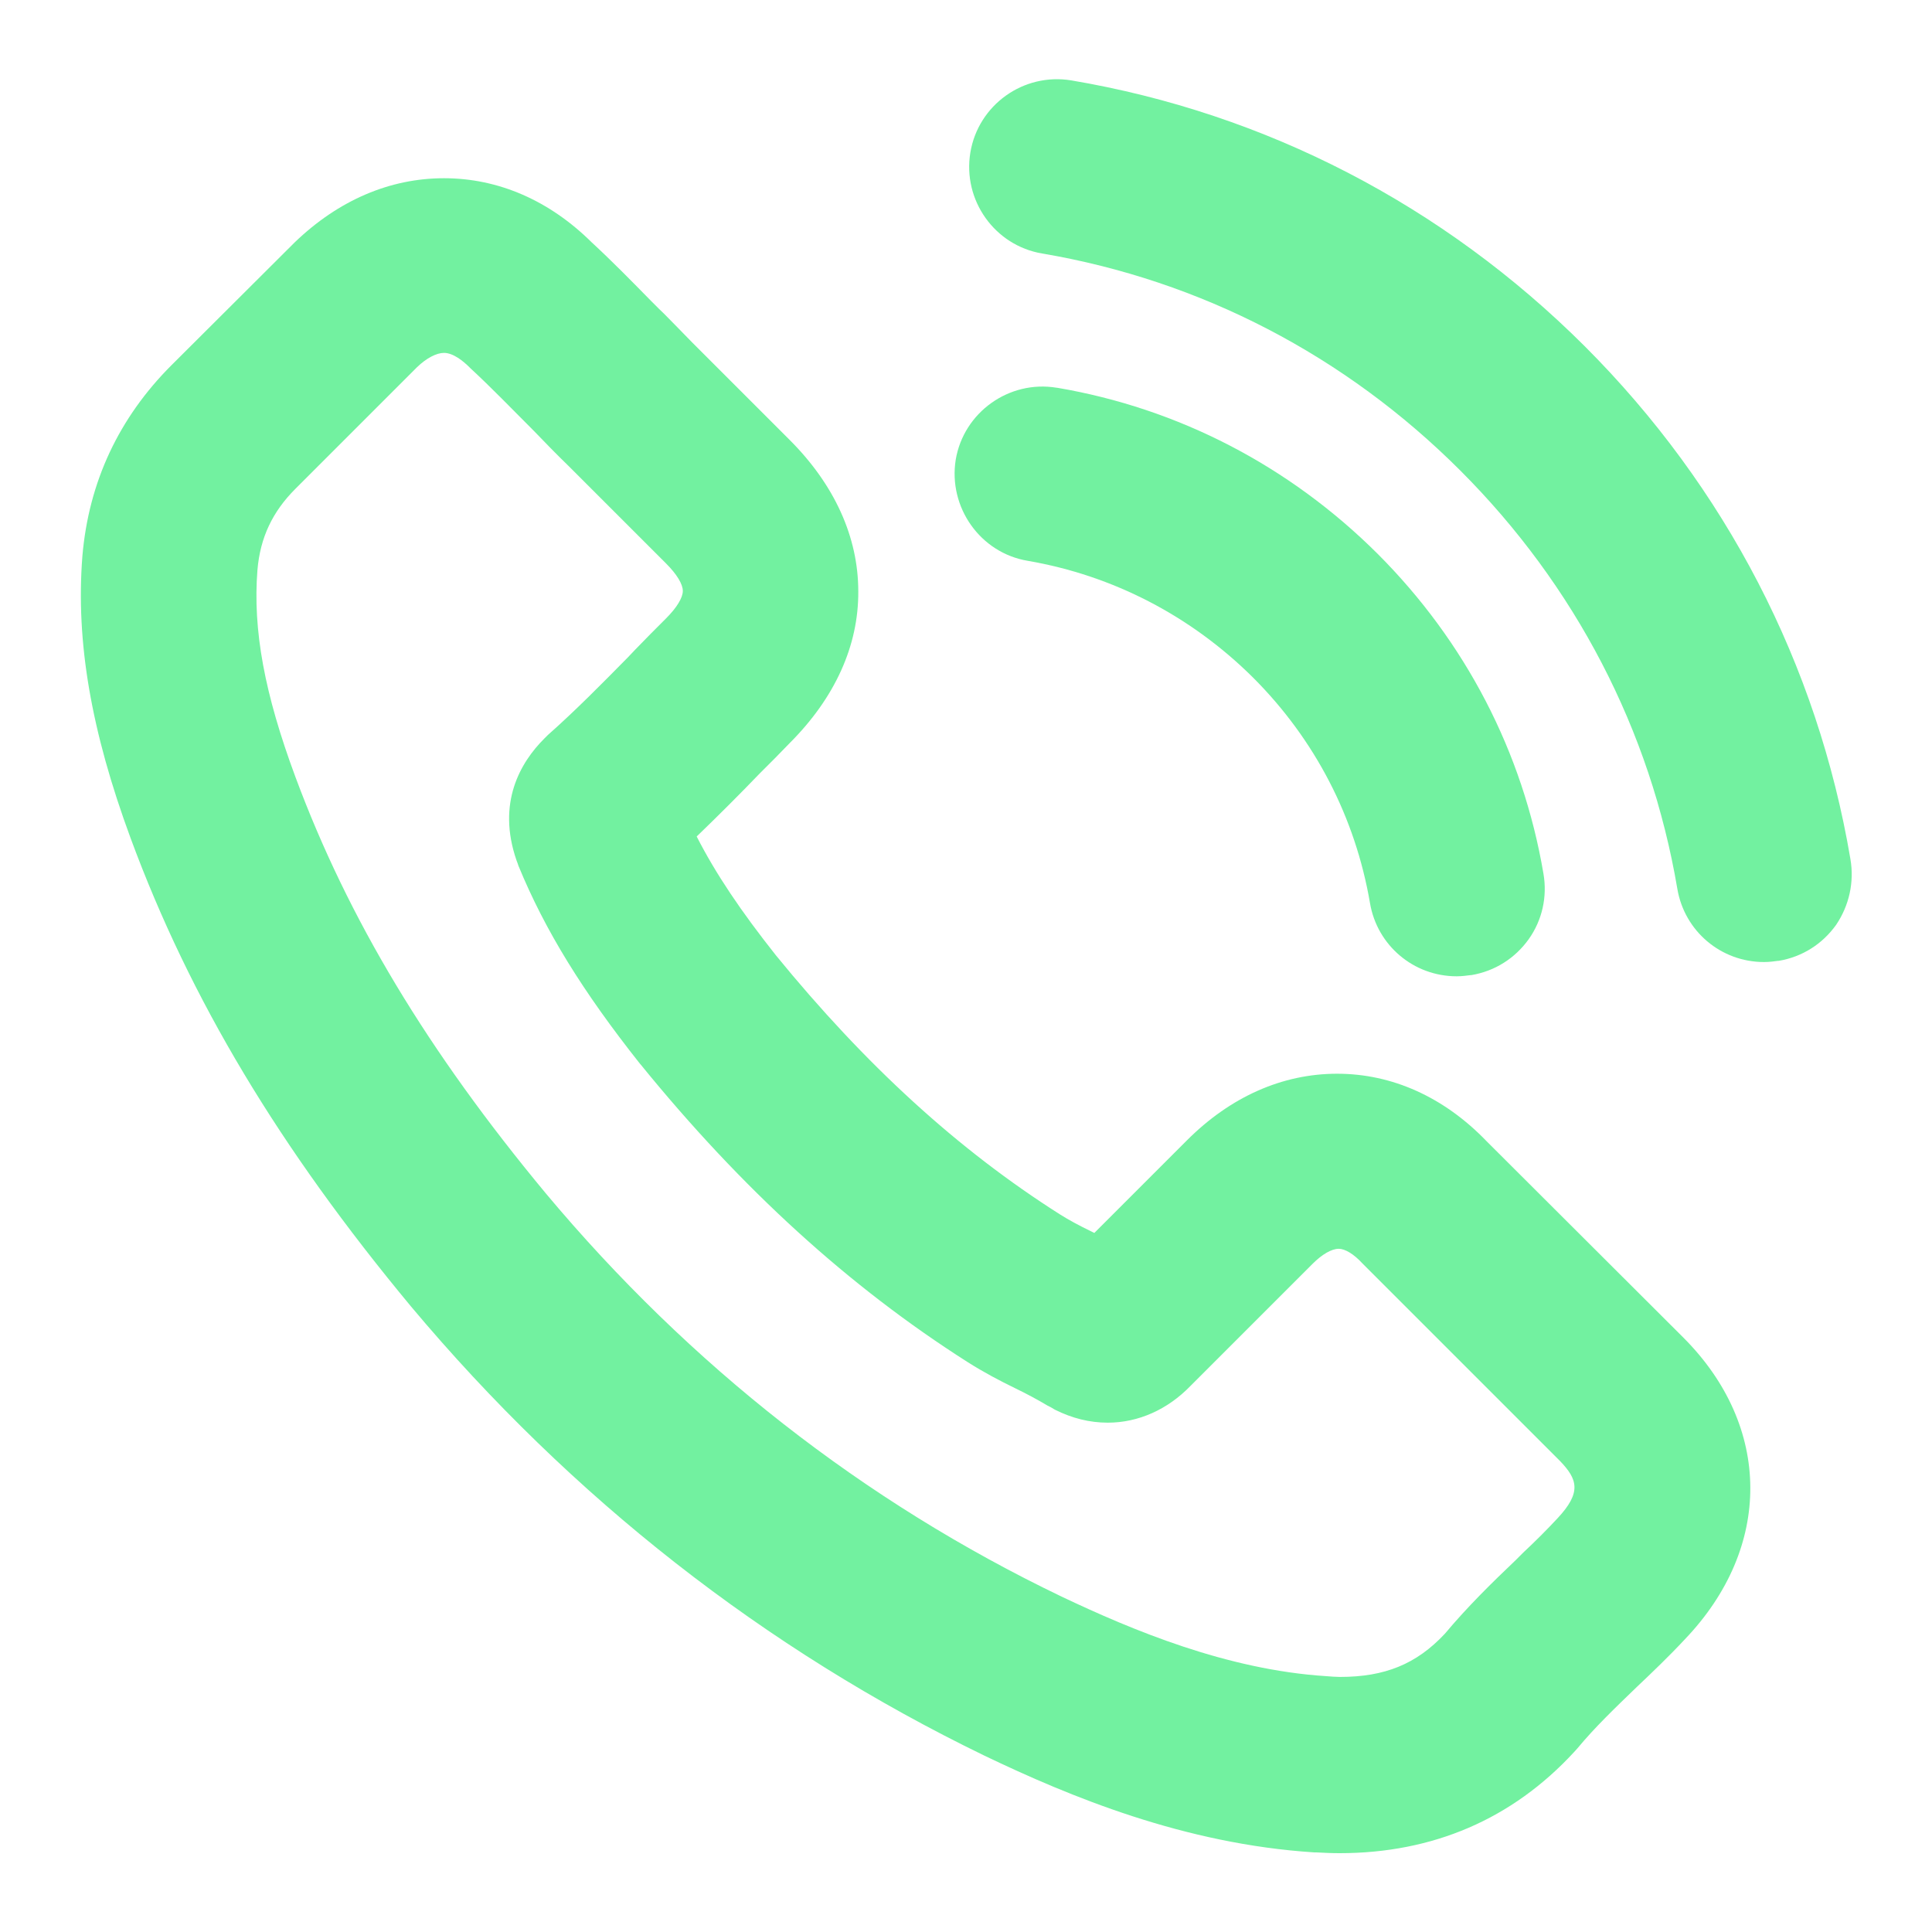
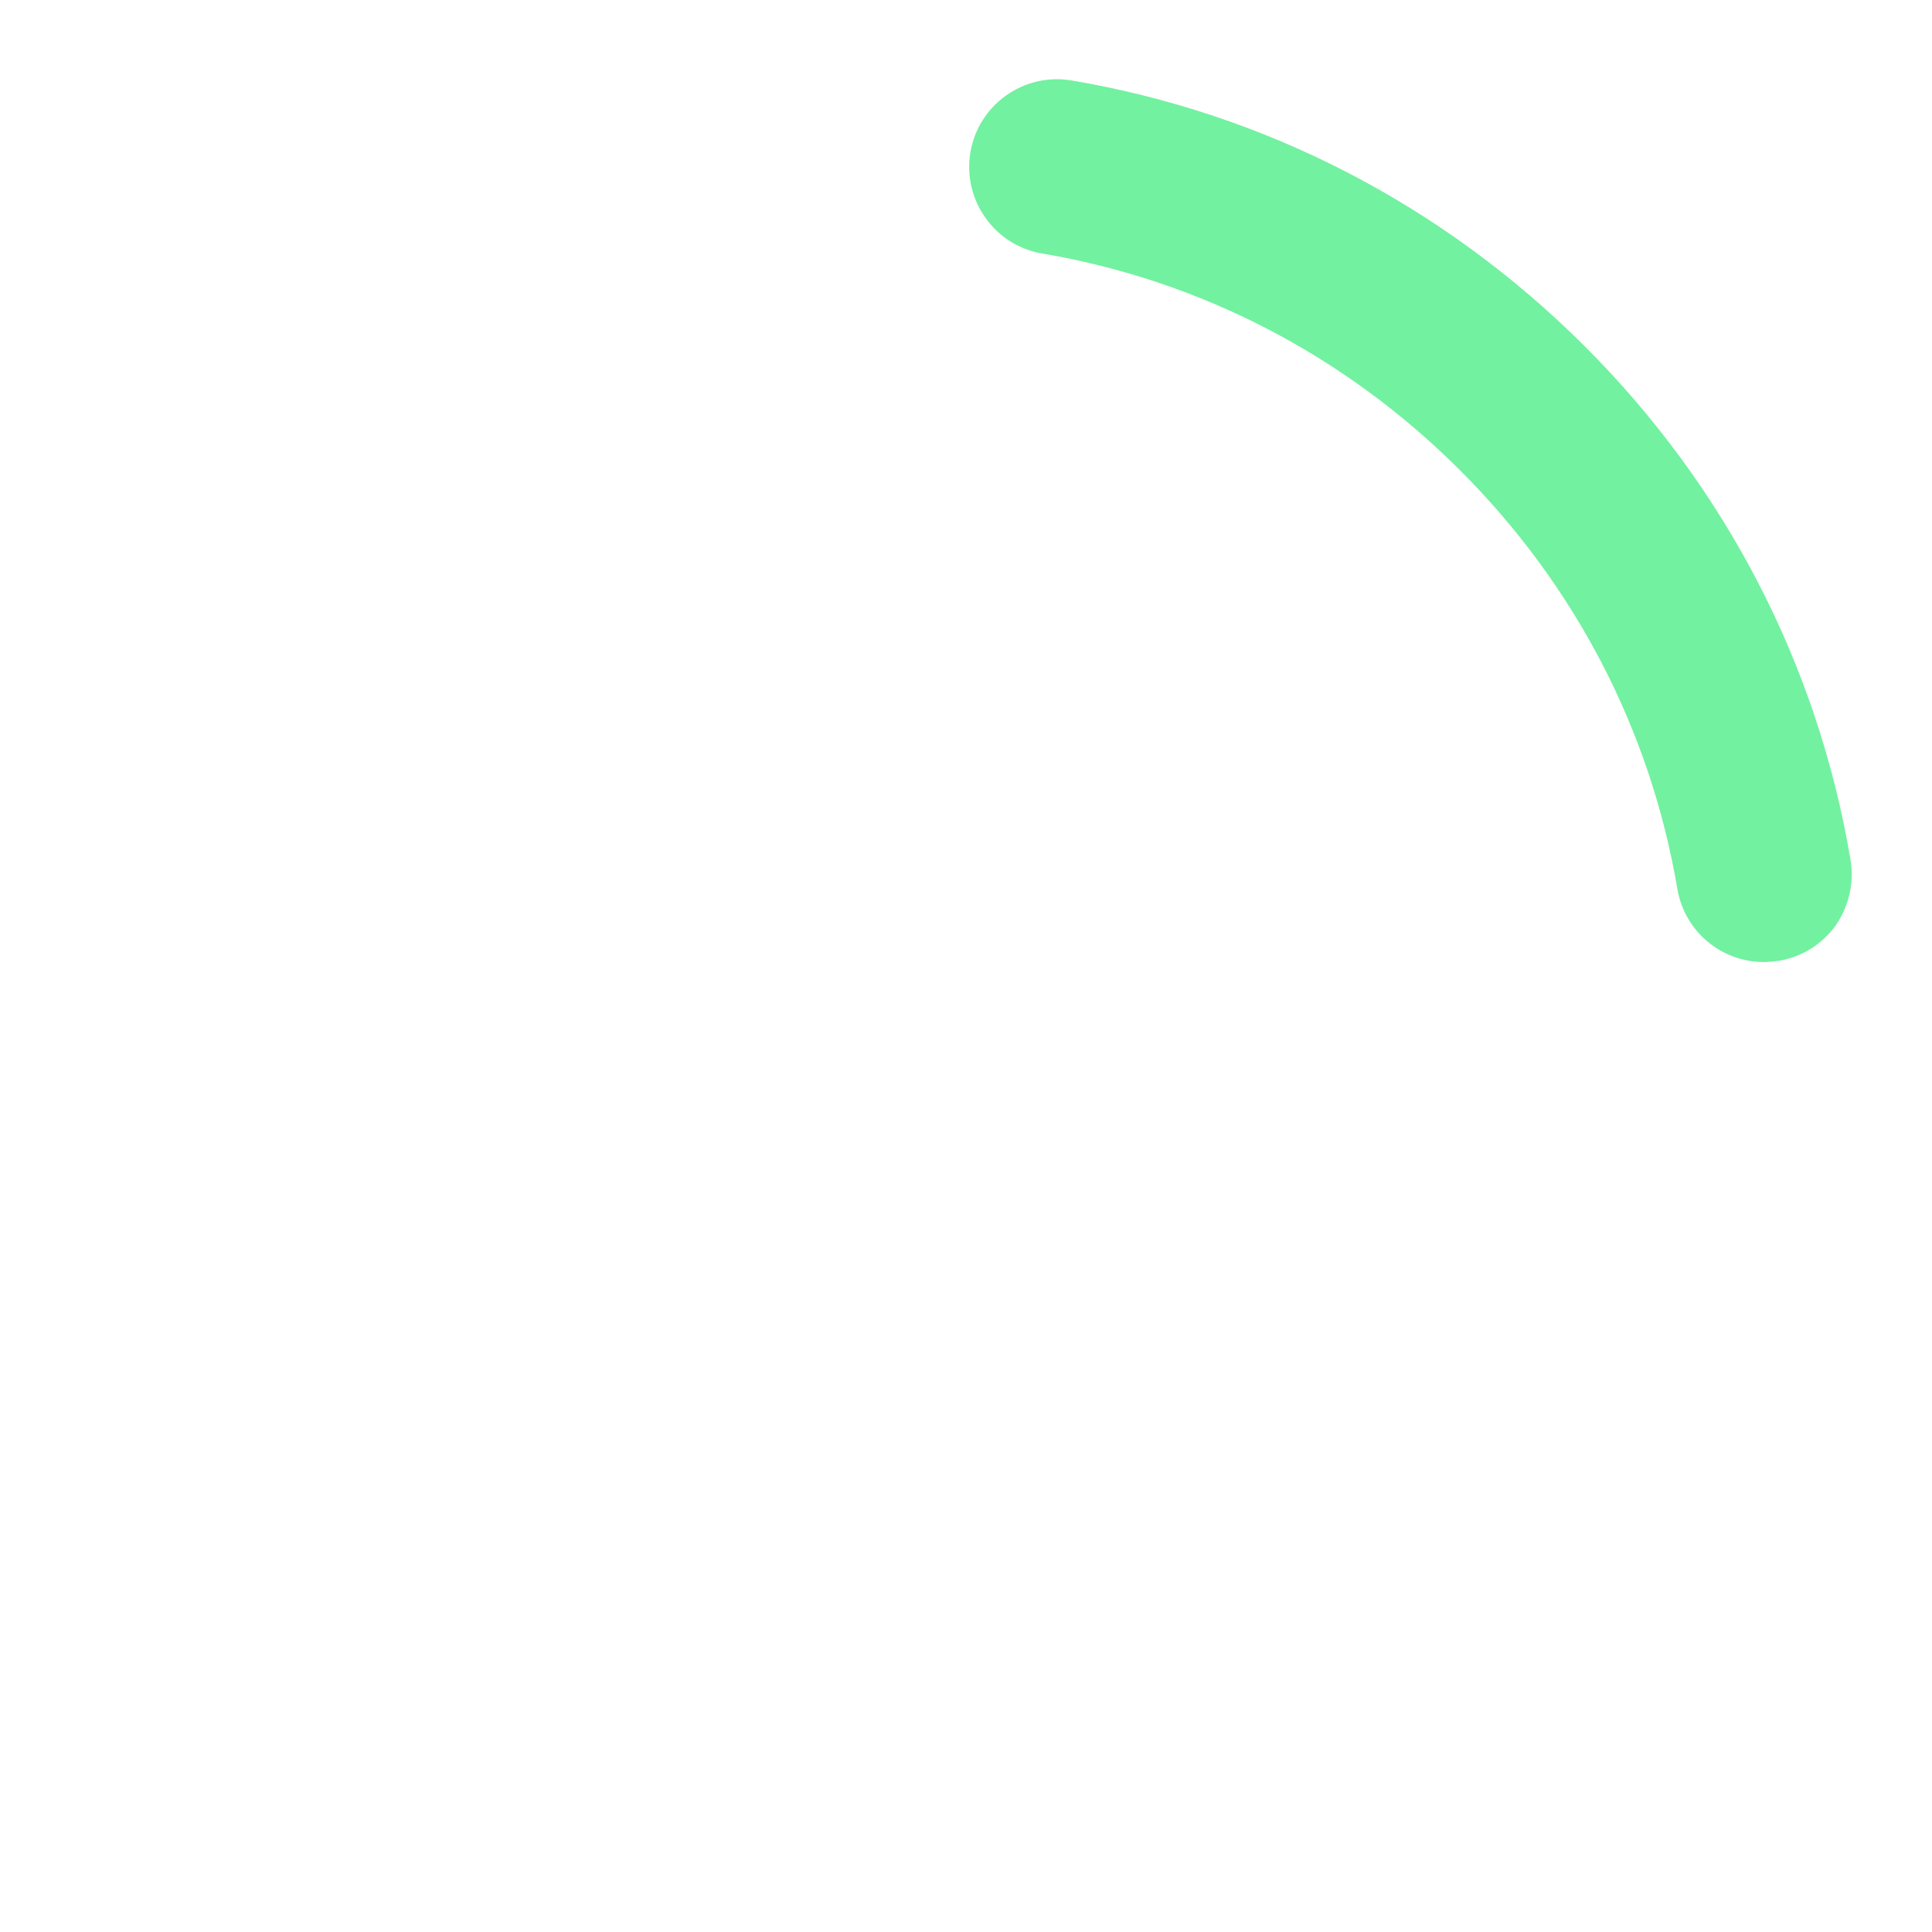
<svg xmlns="http://www.w3.org/2000/svg" fill="#72f1a0" version="1.1" id="Capa_1" x="0px" y="0px" viewBox="0 0 487.8 487.8" xml:space="preserve">
  <g>
-     <path d="M375.3,288.1c-10.7-11.1-23.8-17-37.7-17c-13.8,0-26.9,5.8-37.9,16.8l-23.4,23.4l-0.6-0.3c-3.3-1.6-5.9-3-8.1-4.4   c-25.7-16.3-49.1-37.7-71.7-65.4c-8.8-11.1-15.2-20.6-20-30c5.6-5.4,10.9-10.7,15.9-15.9c1.3-1.3,2.5-2.5,3.8-3.8   c1.3-1.3,2.5-2.6,3.8-3.9c11.4-11.4,17.4-24.6,17.3-38.3c0-13.7-6-26.9-17.3-38.2l-24.6-24.6c-1.4-1.4-2.8-2.9-4.2-4.3   c-1.4-1.4-2.8-2.9-4.2-4.2l-2-2c-4.9-5-9.9-10.1-15-14.8c-10.7-10.6-23.6-16.2-37.3-16.2c-13.7,0-26.7,5.6-37.7,16.2l-31.1,31   c-13.3,13.3-20.9,29.5-22.5,48.2c-1.7,21.6,2.2,44.2,12.2,71.3c15,40.6,37.5,78.1,70.8,118.2c40.6,48.4,89.3,86.5,144.8,113.4   c21.5,10.3,50.4,22.3,83.2,24.4l0.5,0c1.9,0.1,3.8,0.2,5.9,0.2c23.6,0,43.6-8.6,59.2-25.5l0.9-1c4.3-5.2,9.4-10.1,15-15.5   c3.8-3.6,8.1-7.7,12.1-12c22.2-23.2,22-53.8-0.4-76.2L375.3,288.1z M393.2,383.4c-2.7,2.9-5.5,5.7-8.6,8.6l-1.9,1.9   c-6.2,5.9-12.2,11.8-17.9,18.6c-7.2,7.7-15.2,10.9-26.5,10.9c-1,0-2.2-0.1-3.5-0.2c-25-1.6-48.9-11.6-66.8-20.1   c-50-24-93.8-58.3-130.2-101.8c-29.8-35.9-49.9-69.3-63.2-105.1c-7.8-21-10.8-37.1-9.6-52.3c0.7-8.2,3.8-14.7,9.6-20.5l30.7-30.7   c2.4-2.3,4.9-3.6,6.8-3.6c2.3,0,4.8,2,6.5,3.7l0.2,0.2c5.3,4.9,10.4,10.2,15.9,15.7l0.1,0.1c2.7,2.8,5.7,5.9,8.8,8.9l24.6,24.6   c2.7,2.7,4.2,5.2,4.2,6.9s-1.5,4.2-4.2,6.9c-2.6,2.6-5.3,5.3-7.8,7.9l-1.8,1.9c-6.8,6.9-13.3,13.5-20.3,19.7l-0.9,0.9   c-6,6-12,16.2-7,30.7c0.1,0.3,0.2,0.5,0.3,0.8l0.2,0.6c6.7,16.3,16.2,31.7,30.7,50l0.1,0.1c25.6,31.5,52.6,56.1,82.6,75.2   c4.1,2.6,8.1,4.7,12,6.6c2.7,1.3,5.7,2.9,8.2,4.4l0.8,0.4c0.3,0.2,0.7,0.4,1,0.6c4.4,2.2,8.8,3.3,13.4,3.3c7.7,0,15.1-3.3,20.9-9.3   l30.8-30.8c2.4-2.4,4.8-3.8,6.6-3.8c1.6,0,3.8,1.3,6,3.7l49.9,49.9C398.3,373.5,399.4,376.8,393.2,383.4L393.2,383.4z" />
-     <path d="M259.5,141.6c21.5,3.7,41.2,13.9,56.9,29.5c15.6,15.6,25.8,35.3,29.5,56.9c1.8,10.7,11,18.5,21.9,18.5   c1.4,0,2.7-0.2,3.5-0.3l0.2,0c5.9-1,11-4.2,14.5-9.1c3.4-4.8,4.7-10.7,3.7-16.5c-5.2-30.7-19.7-58.6-41.9-80.8   c-22.3-22.2-50.3-36.7-80.9-41.9l-0.1,0c-12-2-23.5,6.2-25.5,18.2C239.4,128.1,247.5,139.6,259.5,141.6z" />
    <path d="M467.2,216.9c-8.3-49.1-31.5-93.9-67.1-129.5c-35.7-35.6-80.5-58.8-129.6-67.1c-12.1-2-23.5,6.2-25.5,18.2   c-2,12.1,6.2,23.5,18.1,25.5c40.1,6.8,76.6,25.8,105.6,54.8c29,29,48,65.5,54.8,105.6c1.8,10.7,11,18.5,21.9,18.5   c1.4,0,2.7-0.2,3.5-0.3l0.2,0c5.9-1,11-4.2,14.5-9.1C466.9,228.6,468.2,222.7,467.2,216.9z" />
  </g>
</svg>